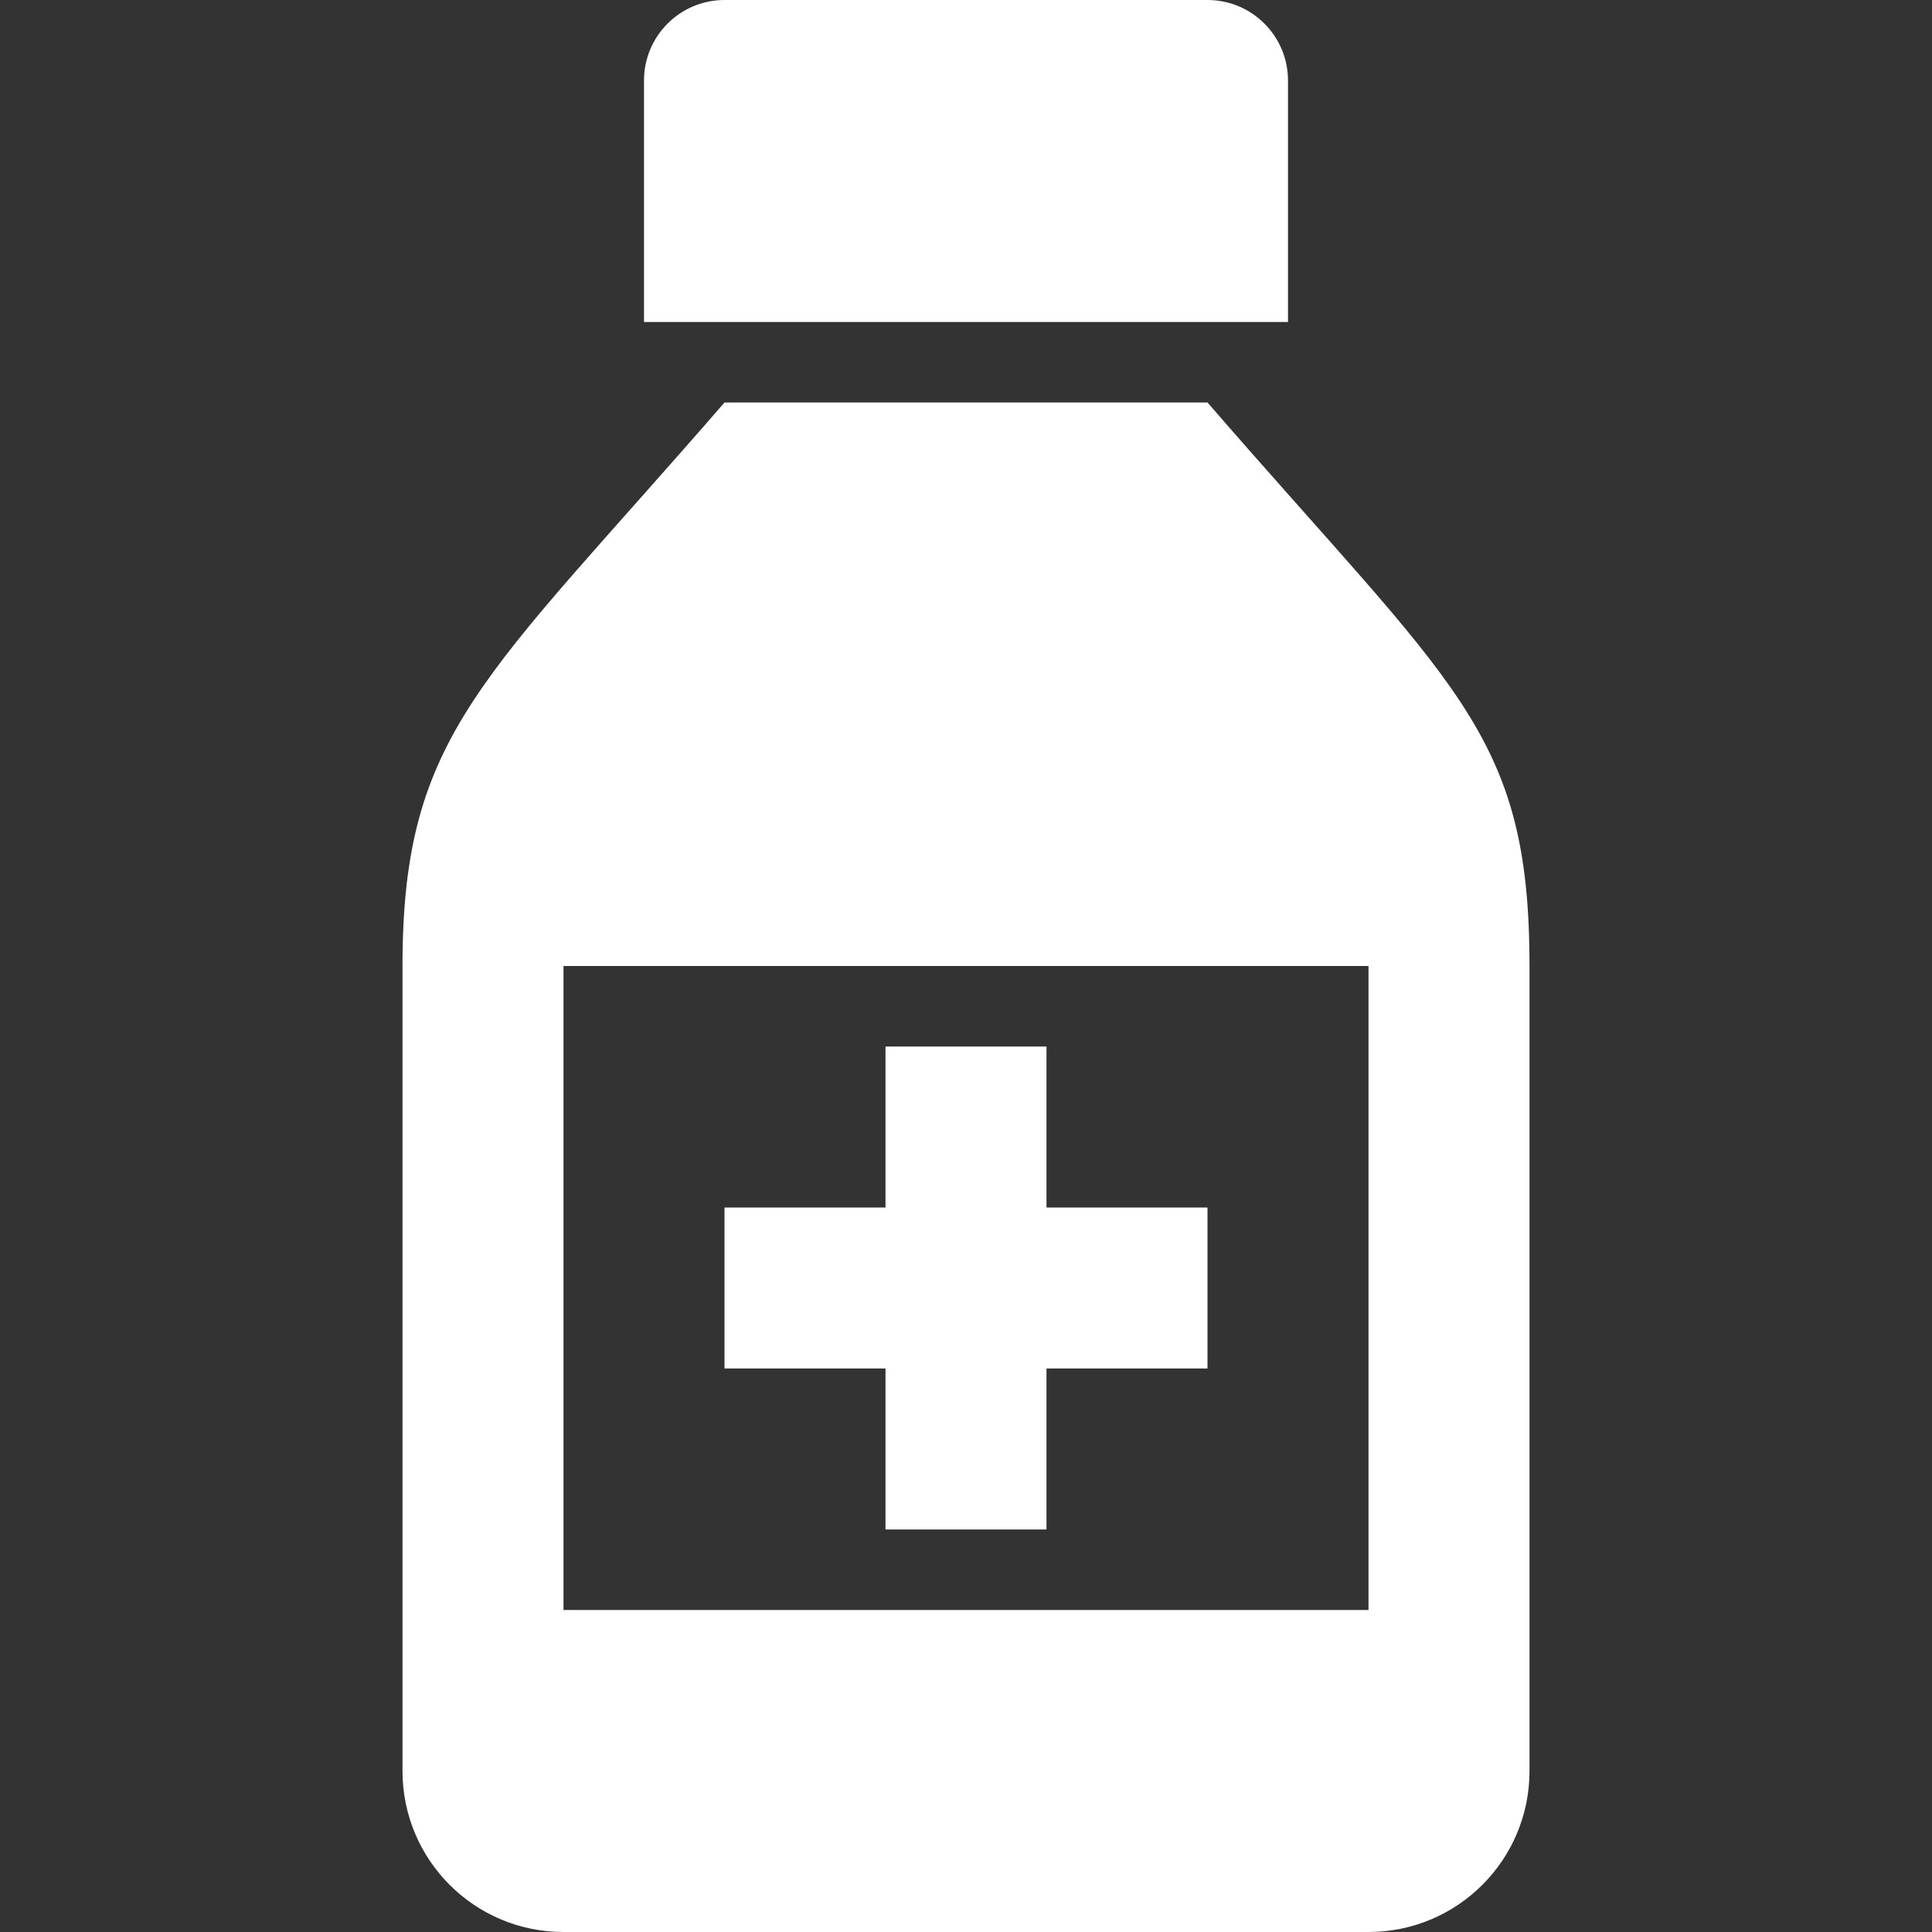
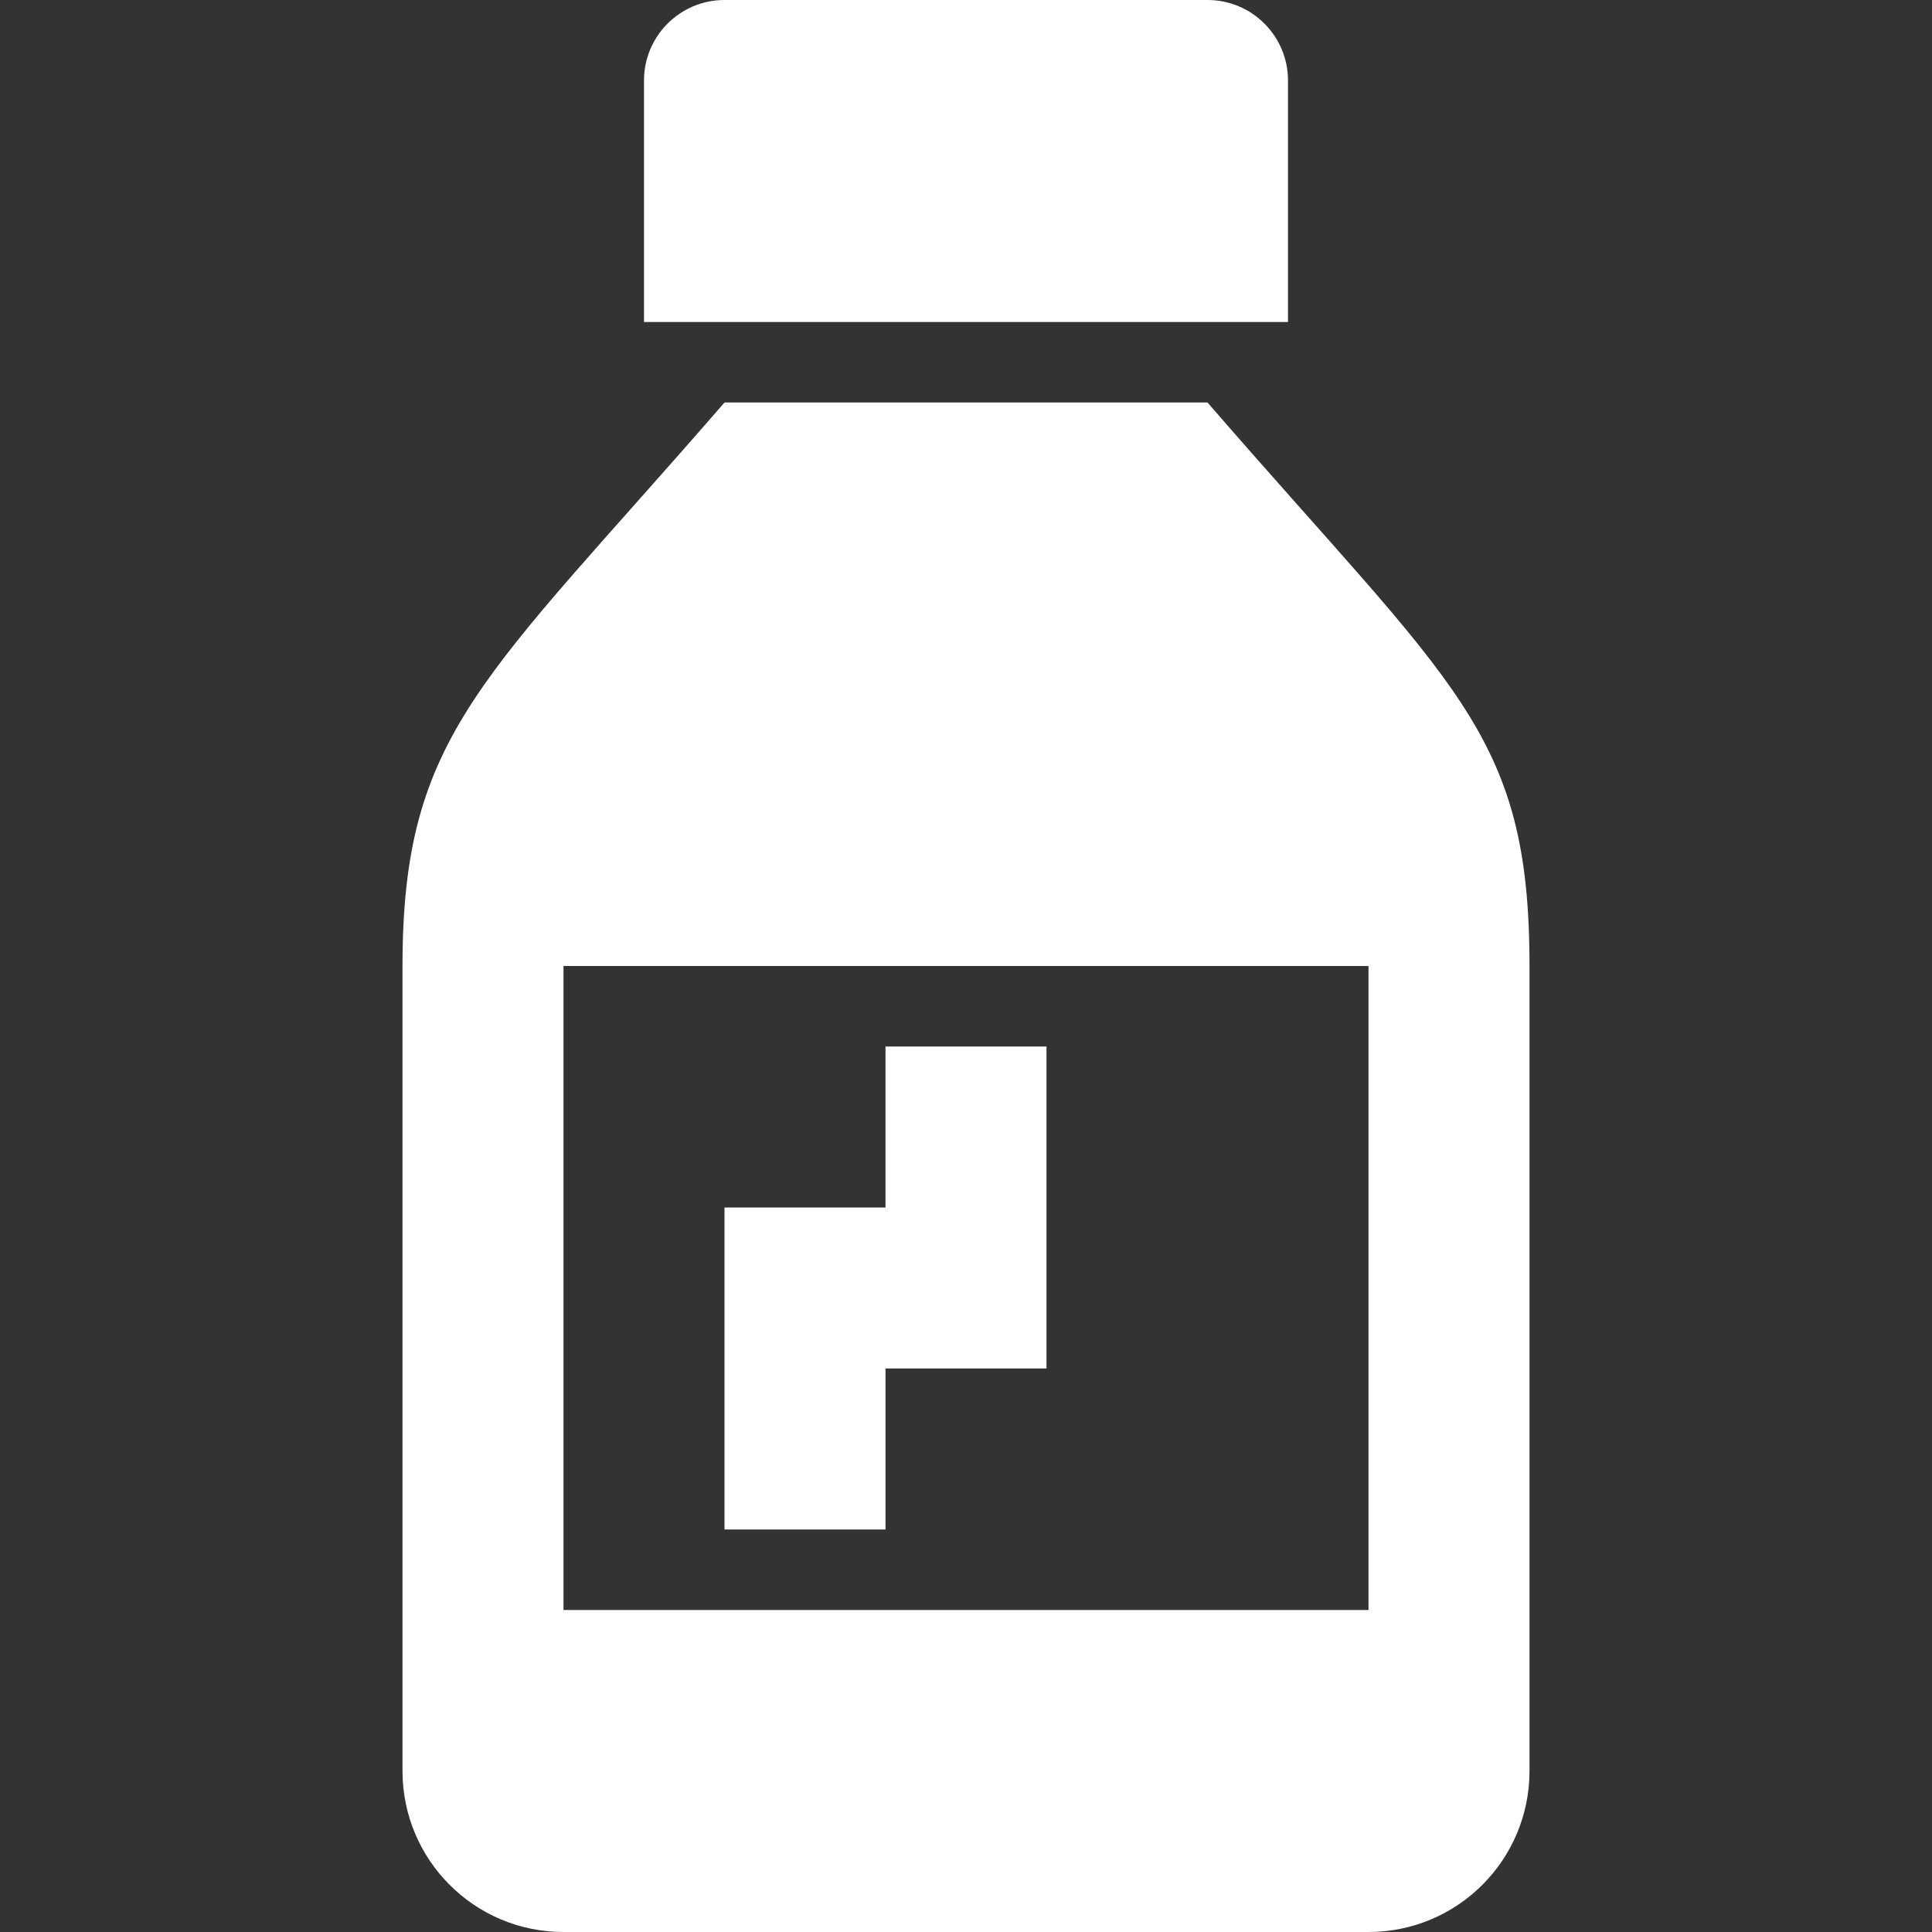
<svg xmlns="http://www.w3.org/2000/svg" version="1.1" id="Layer_1" x="0px" y="0px" width="24px" height="24px" viewBox="0 0 24 24" enable-background="new 0 0 24 24" xml:space="preserve">
  <rect x="0" y="0" width="24" height="24" fill="#333333" stroke="none" />
-   <path fill="#FFFFFF" d="M5,12c0-2.896,1.01-3.553,4-7h6c3.076,3.55,4,4.083,4,7v10c0,1.105-0.895,2-2,2H7c-1.105,0-2-0.895-2-2V12z   M17,12H7v8h10V12z M13,15h2v2h-2v2h-2v-2H9v-2h2v-2h2V15z M16,4H8V1c0-0.552,0.448-1,1-1h6c0.552,0,1,0.448,1,1V4z" />
+   <path fill="#FFFFFF" d="M5,12c0-2.896,1.01-3.553,4-7h6c3.076,3.55,4,4.083,4,7v10c0,1.105-0.895,2-2,2H7c-1.105,0-2-0.895-2-2V12z   M17,12H7v8h10V12z M13,15v2h-2v2h-2v-2H9v-2h2v-2h2V15z M16,4H8V1c0-0.552,0.448-1,1-1h6c0.552,0,1,0.448,1,1V4z" />
</svg>